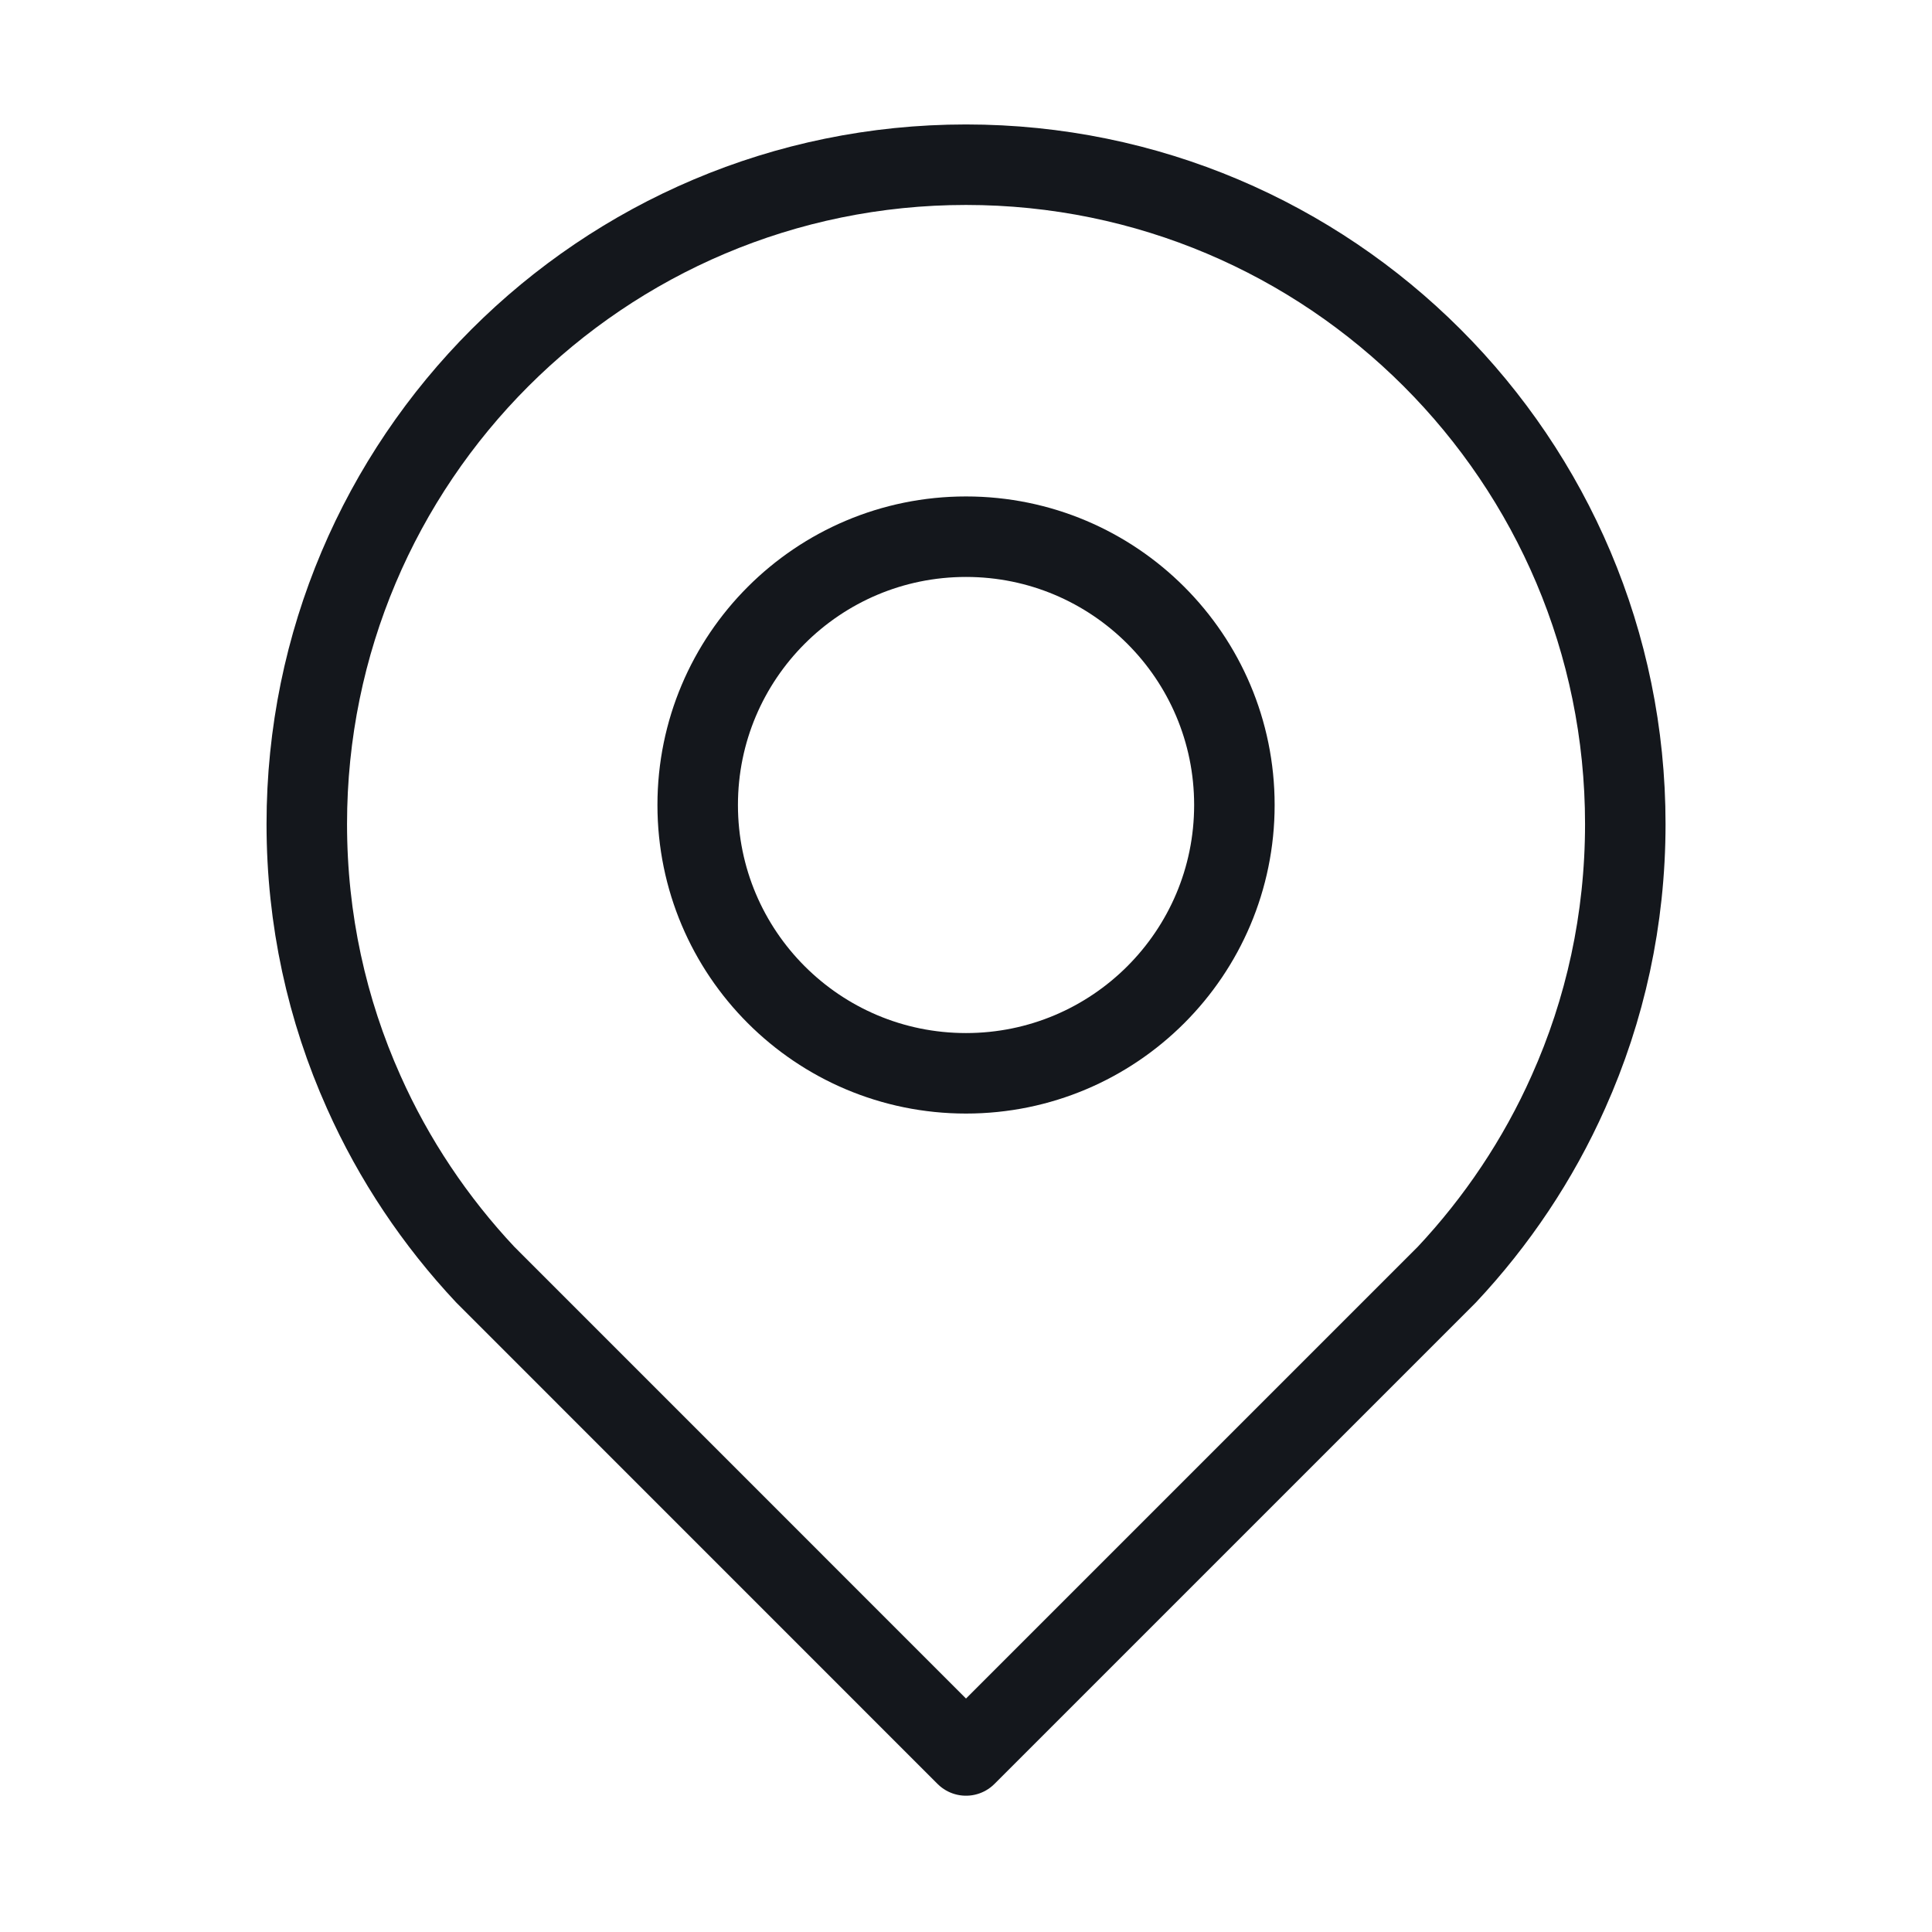
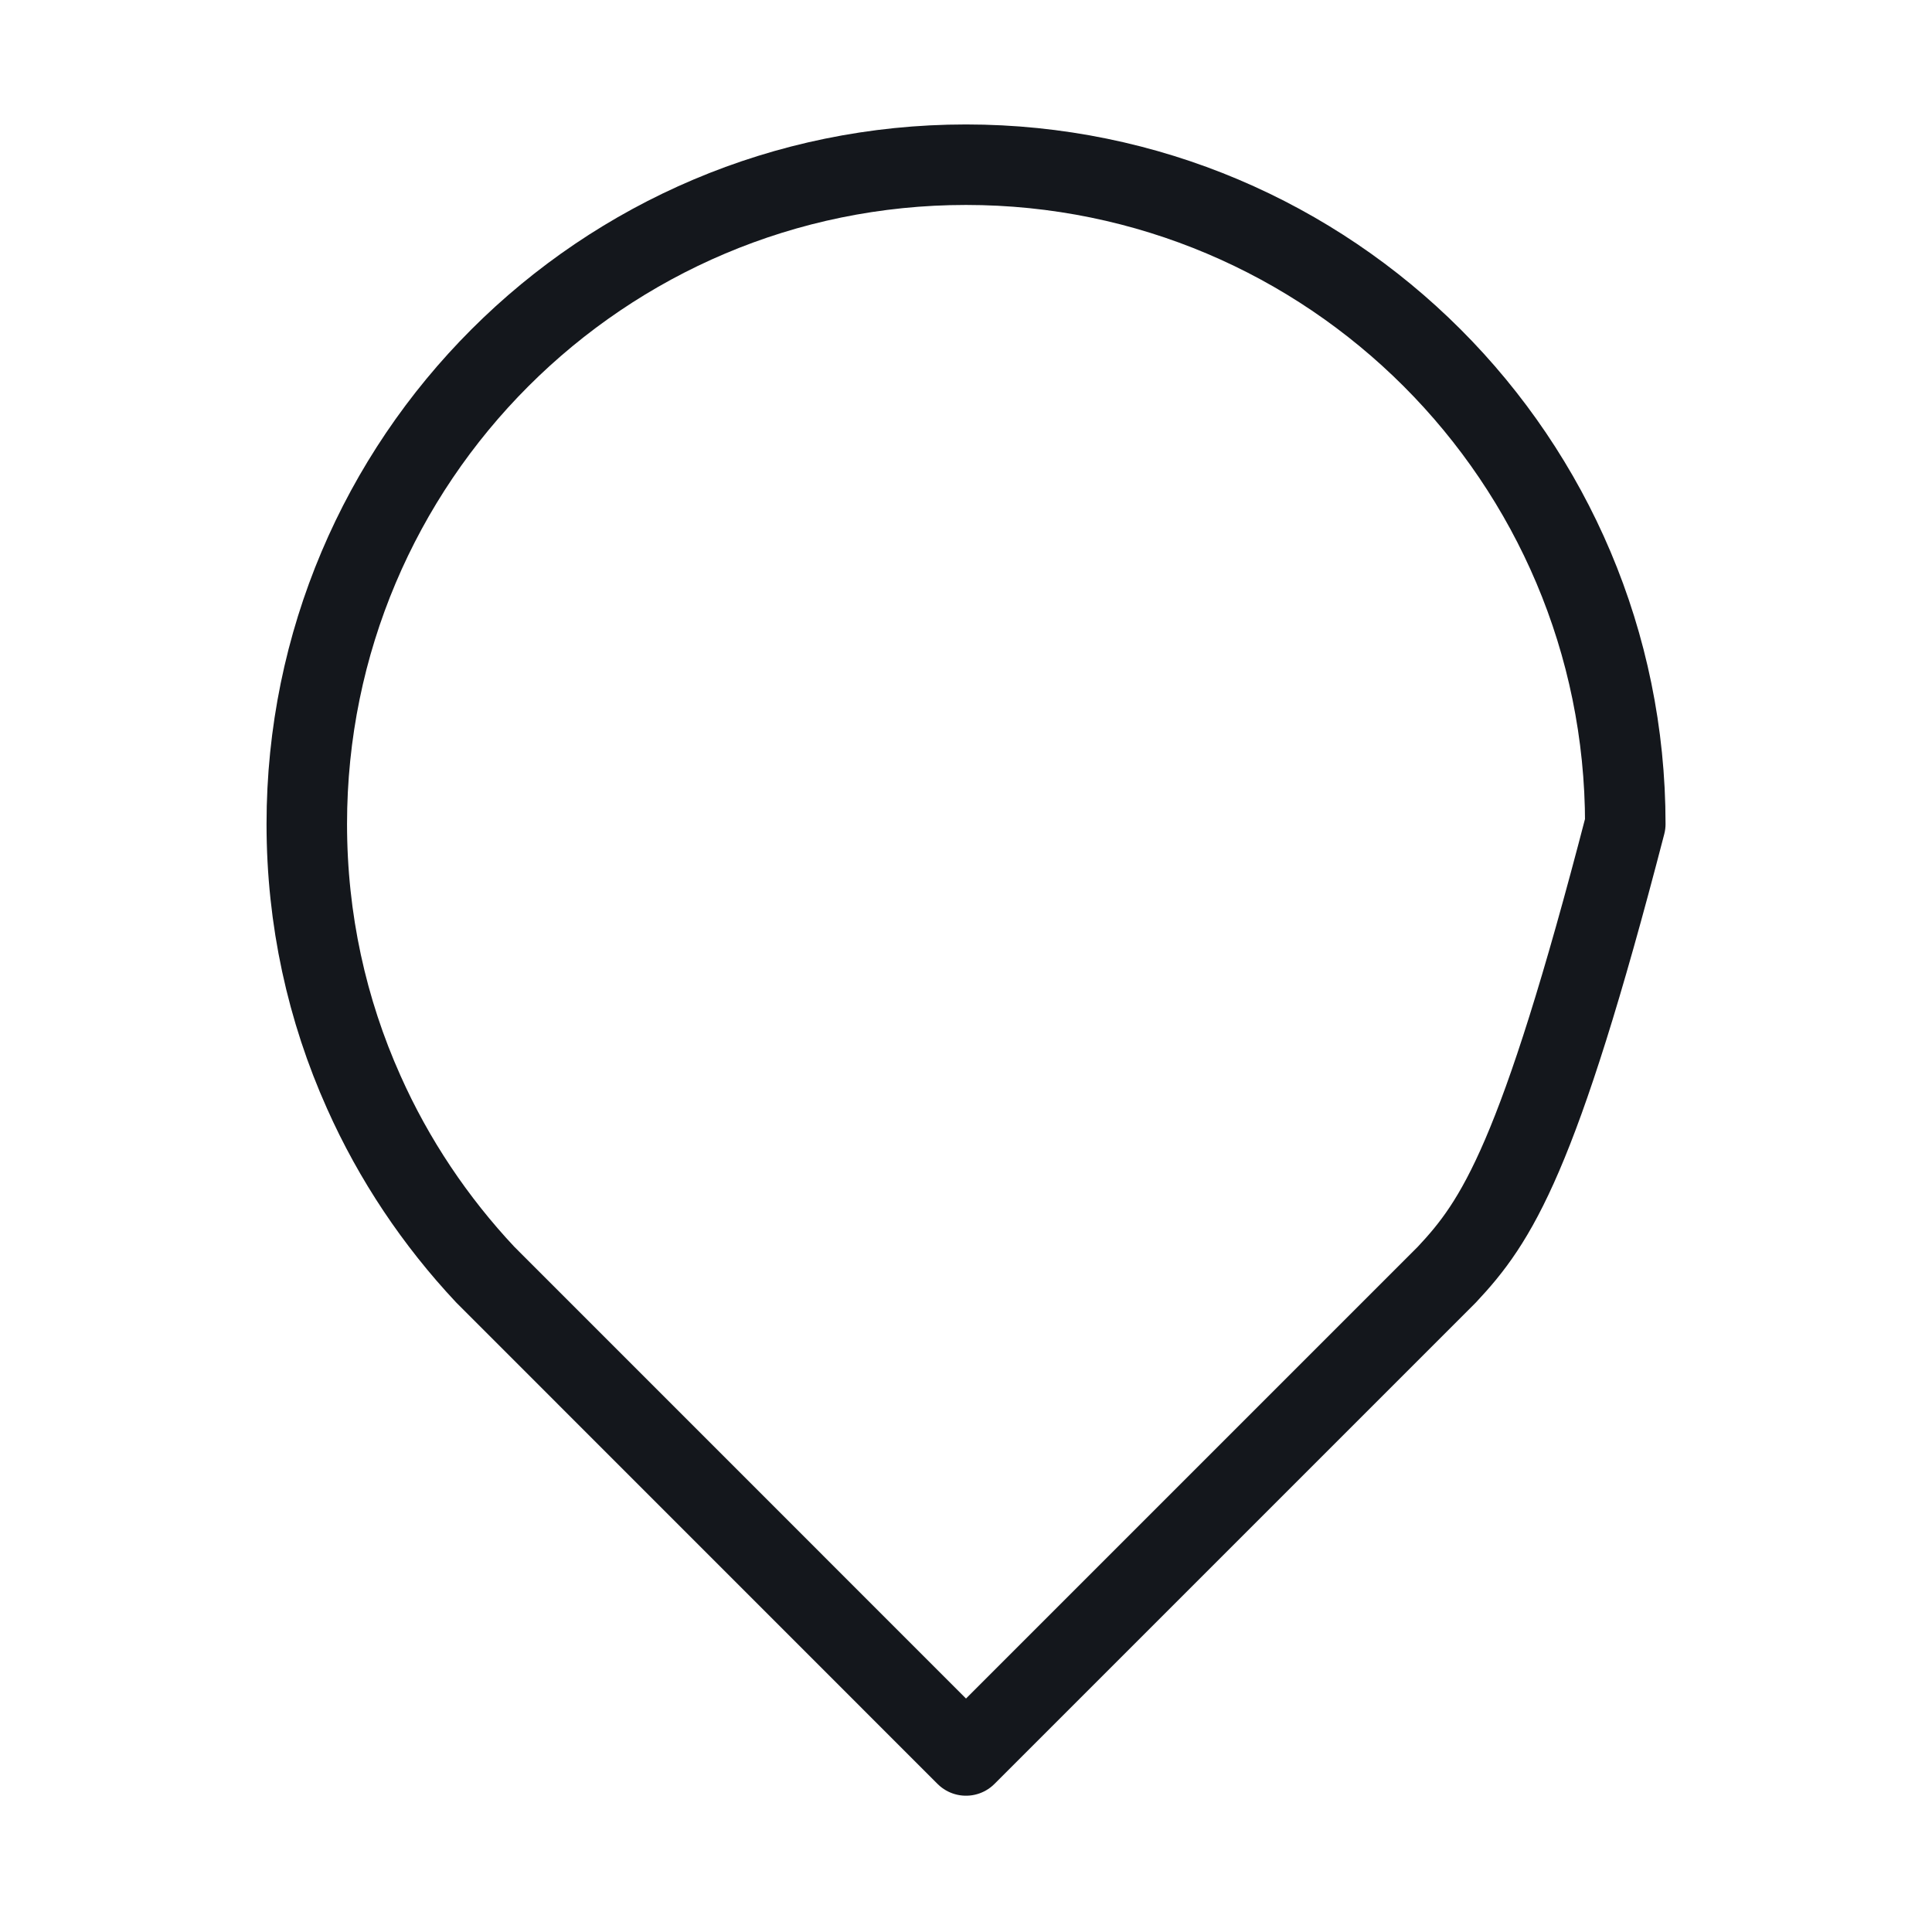
<svg xmlns="http://www.w3.org/2000/svg" width="24" height="24" viewBox="0 0 24 24" fill="none">
-   <path d="M12 13.333C13.841 13.333 15.334 11.841 15.334 10C15.334 8.159 13.841 6.667 12 6.667C10.159 6.667 8.667 8.159 8.667 10C8.667 11.841 10.159 13.333 12 13.333Z" stroke="#14171C" stroke-linejoin="round" />
-   <path d="M12 2.046C16.522 2.046 20.19 5.714 20.19 10.236C20.19 11.424 19.939 12.547 19.483 13.565C19.108 14.407 18.593 15.173 17.973 15.834L12 21.807L6.028 15.834C5.408 15.173 4.893 14.407 4.518 13.565C4.062 12.547 3.811 11.424 3.811 10.236C3.811 5.714 7.478 2.046 12 2.046Z" stroke="#14171C" stroke-linejoin="round" />
+   <path d="M12 2.046C16.522 2.046 20.19 5.714 20.19 10.236C19.108 14.407 18.593 15.173 17.973 15.834L12 21.807L6.028 15.834C5.408 15.173 4.893 14.407 4.518 13.565C4.062 12.547 3.811 11.424 3.811 10.236C3.811 5.714 7.478 2.046 12 2.046Z" stroke="#14171C" stroke-linejoin="round" />
</svg>